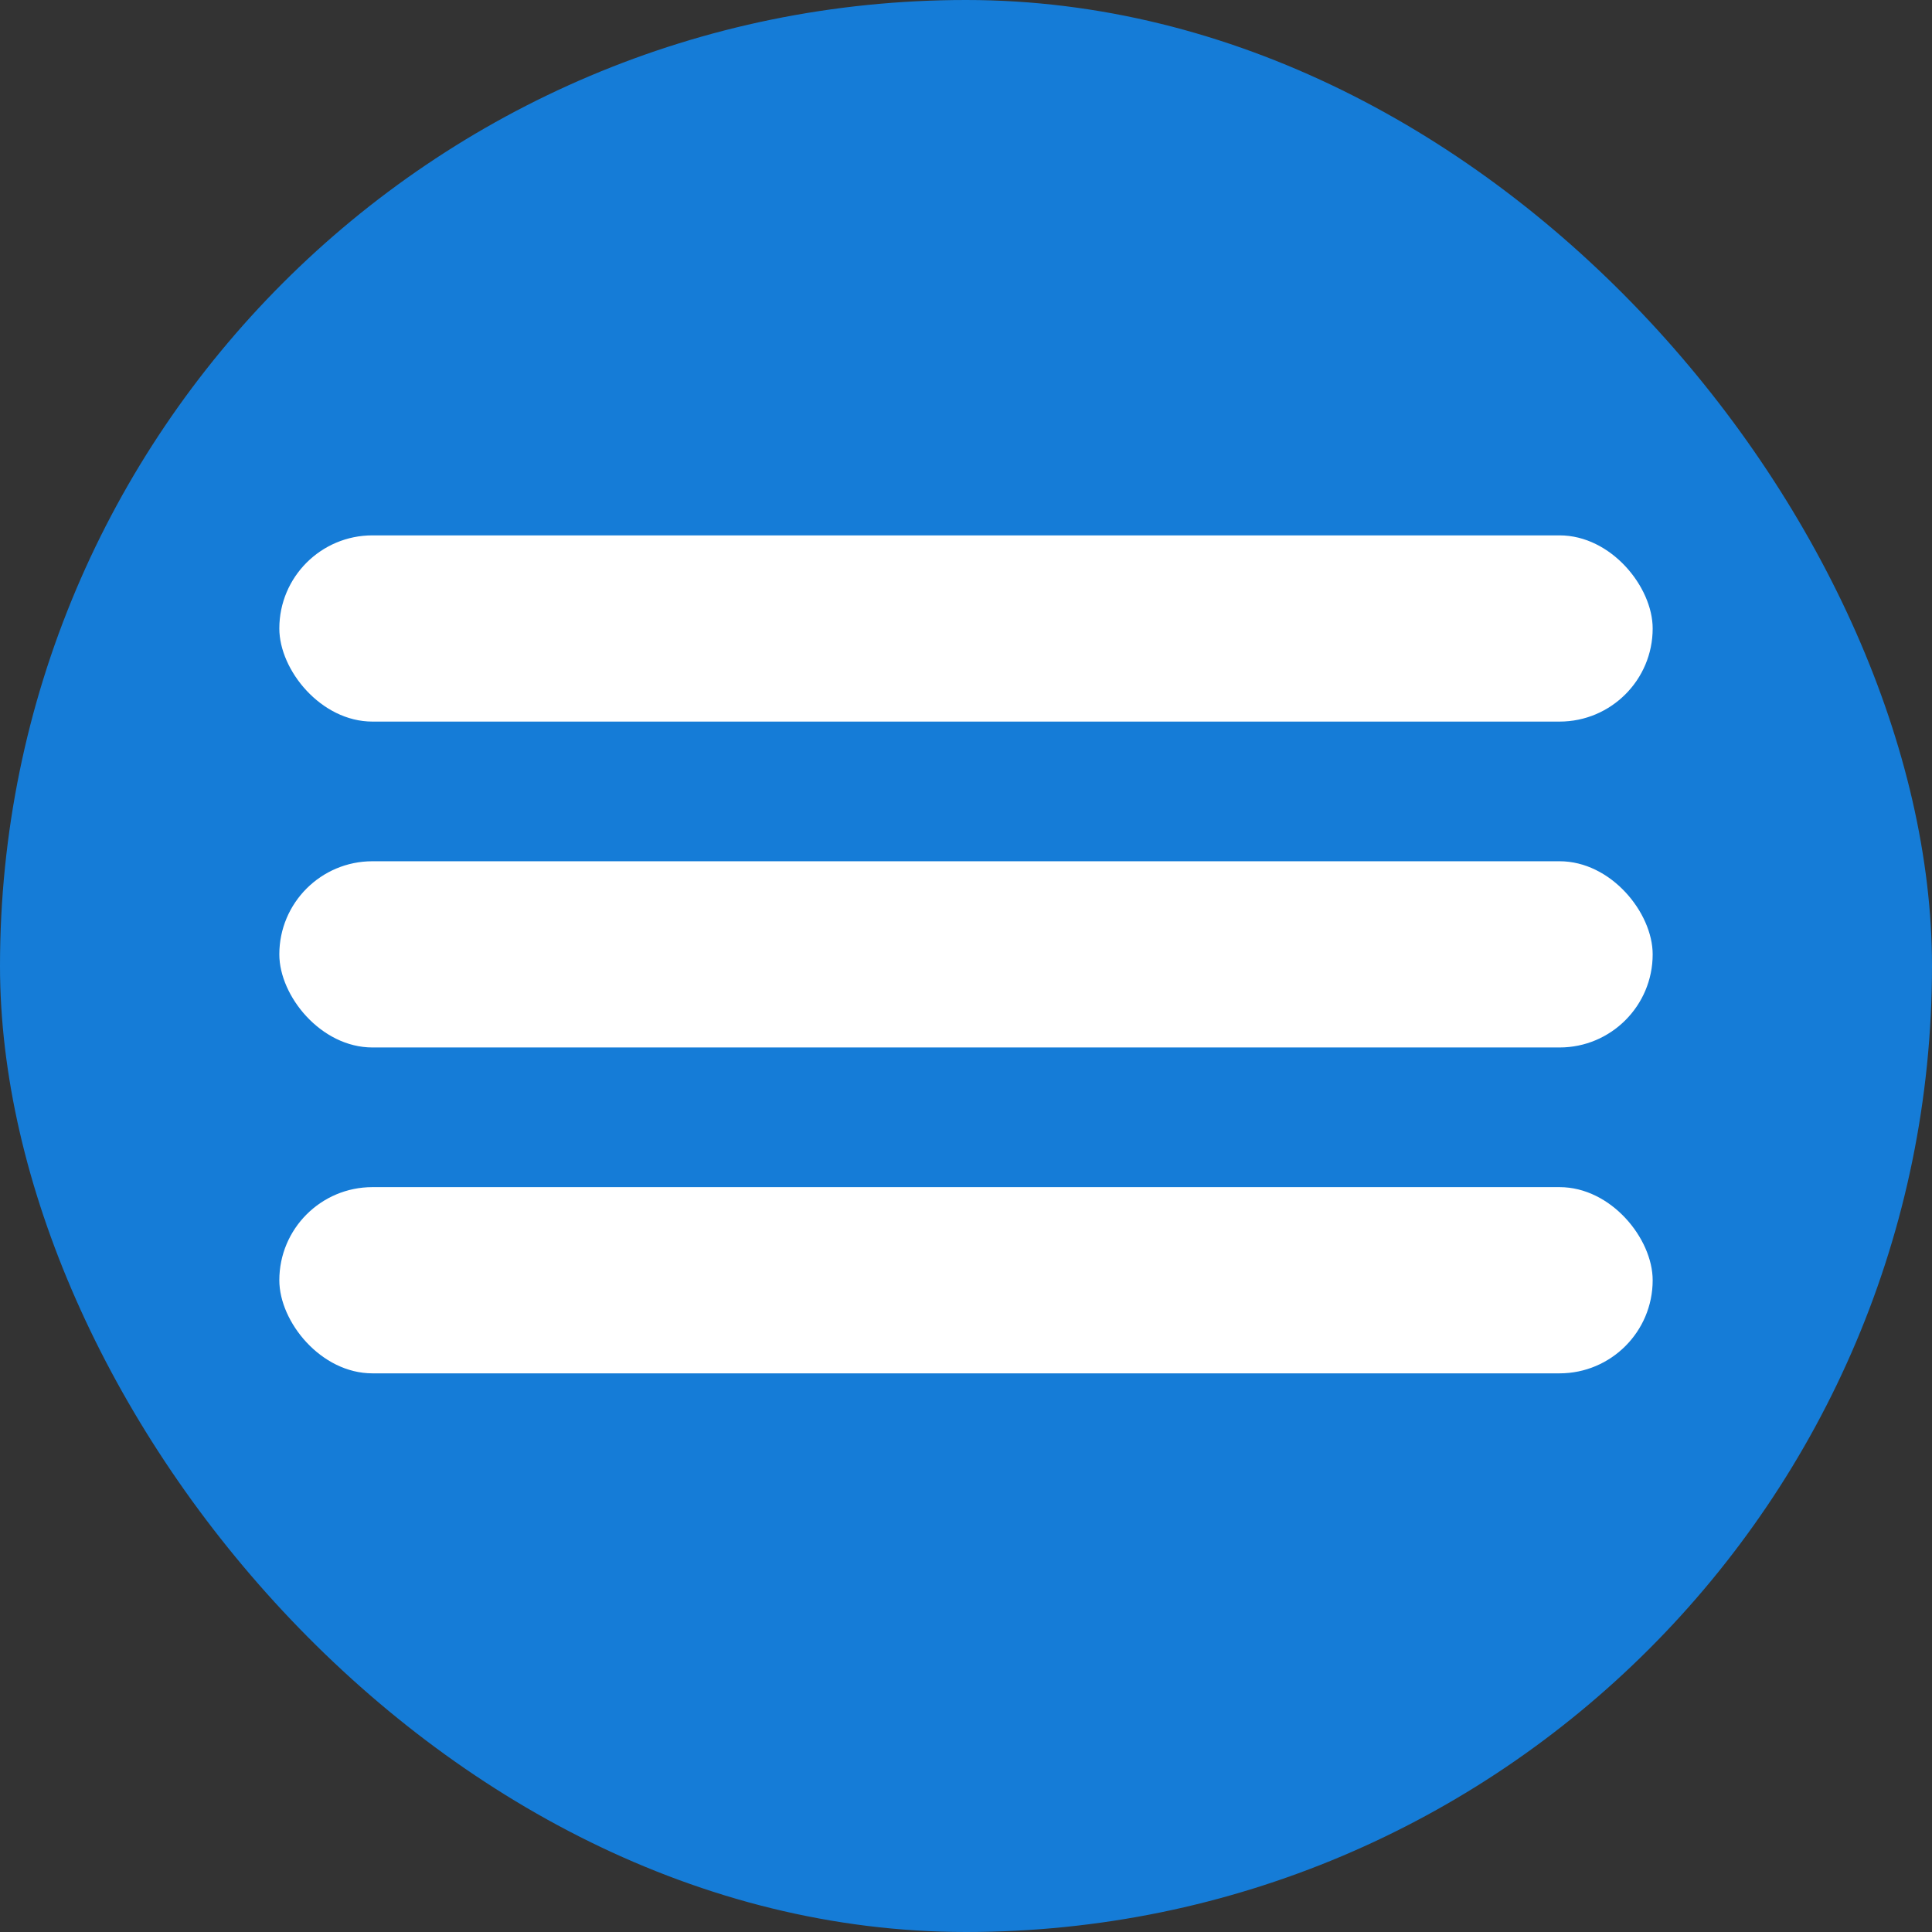
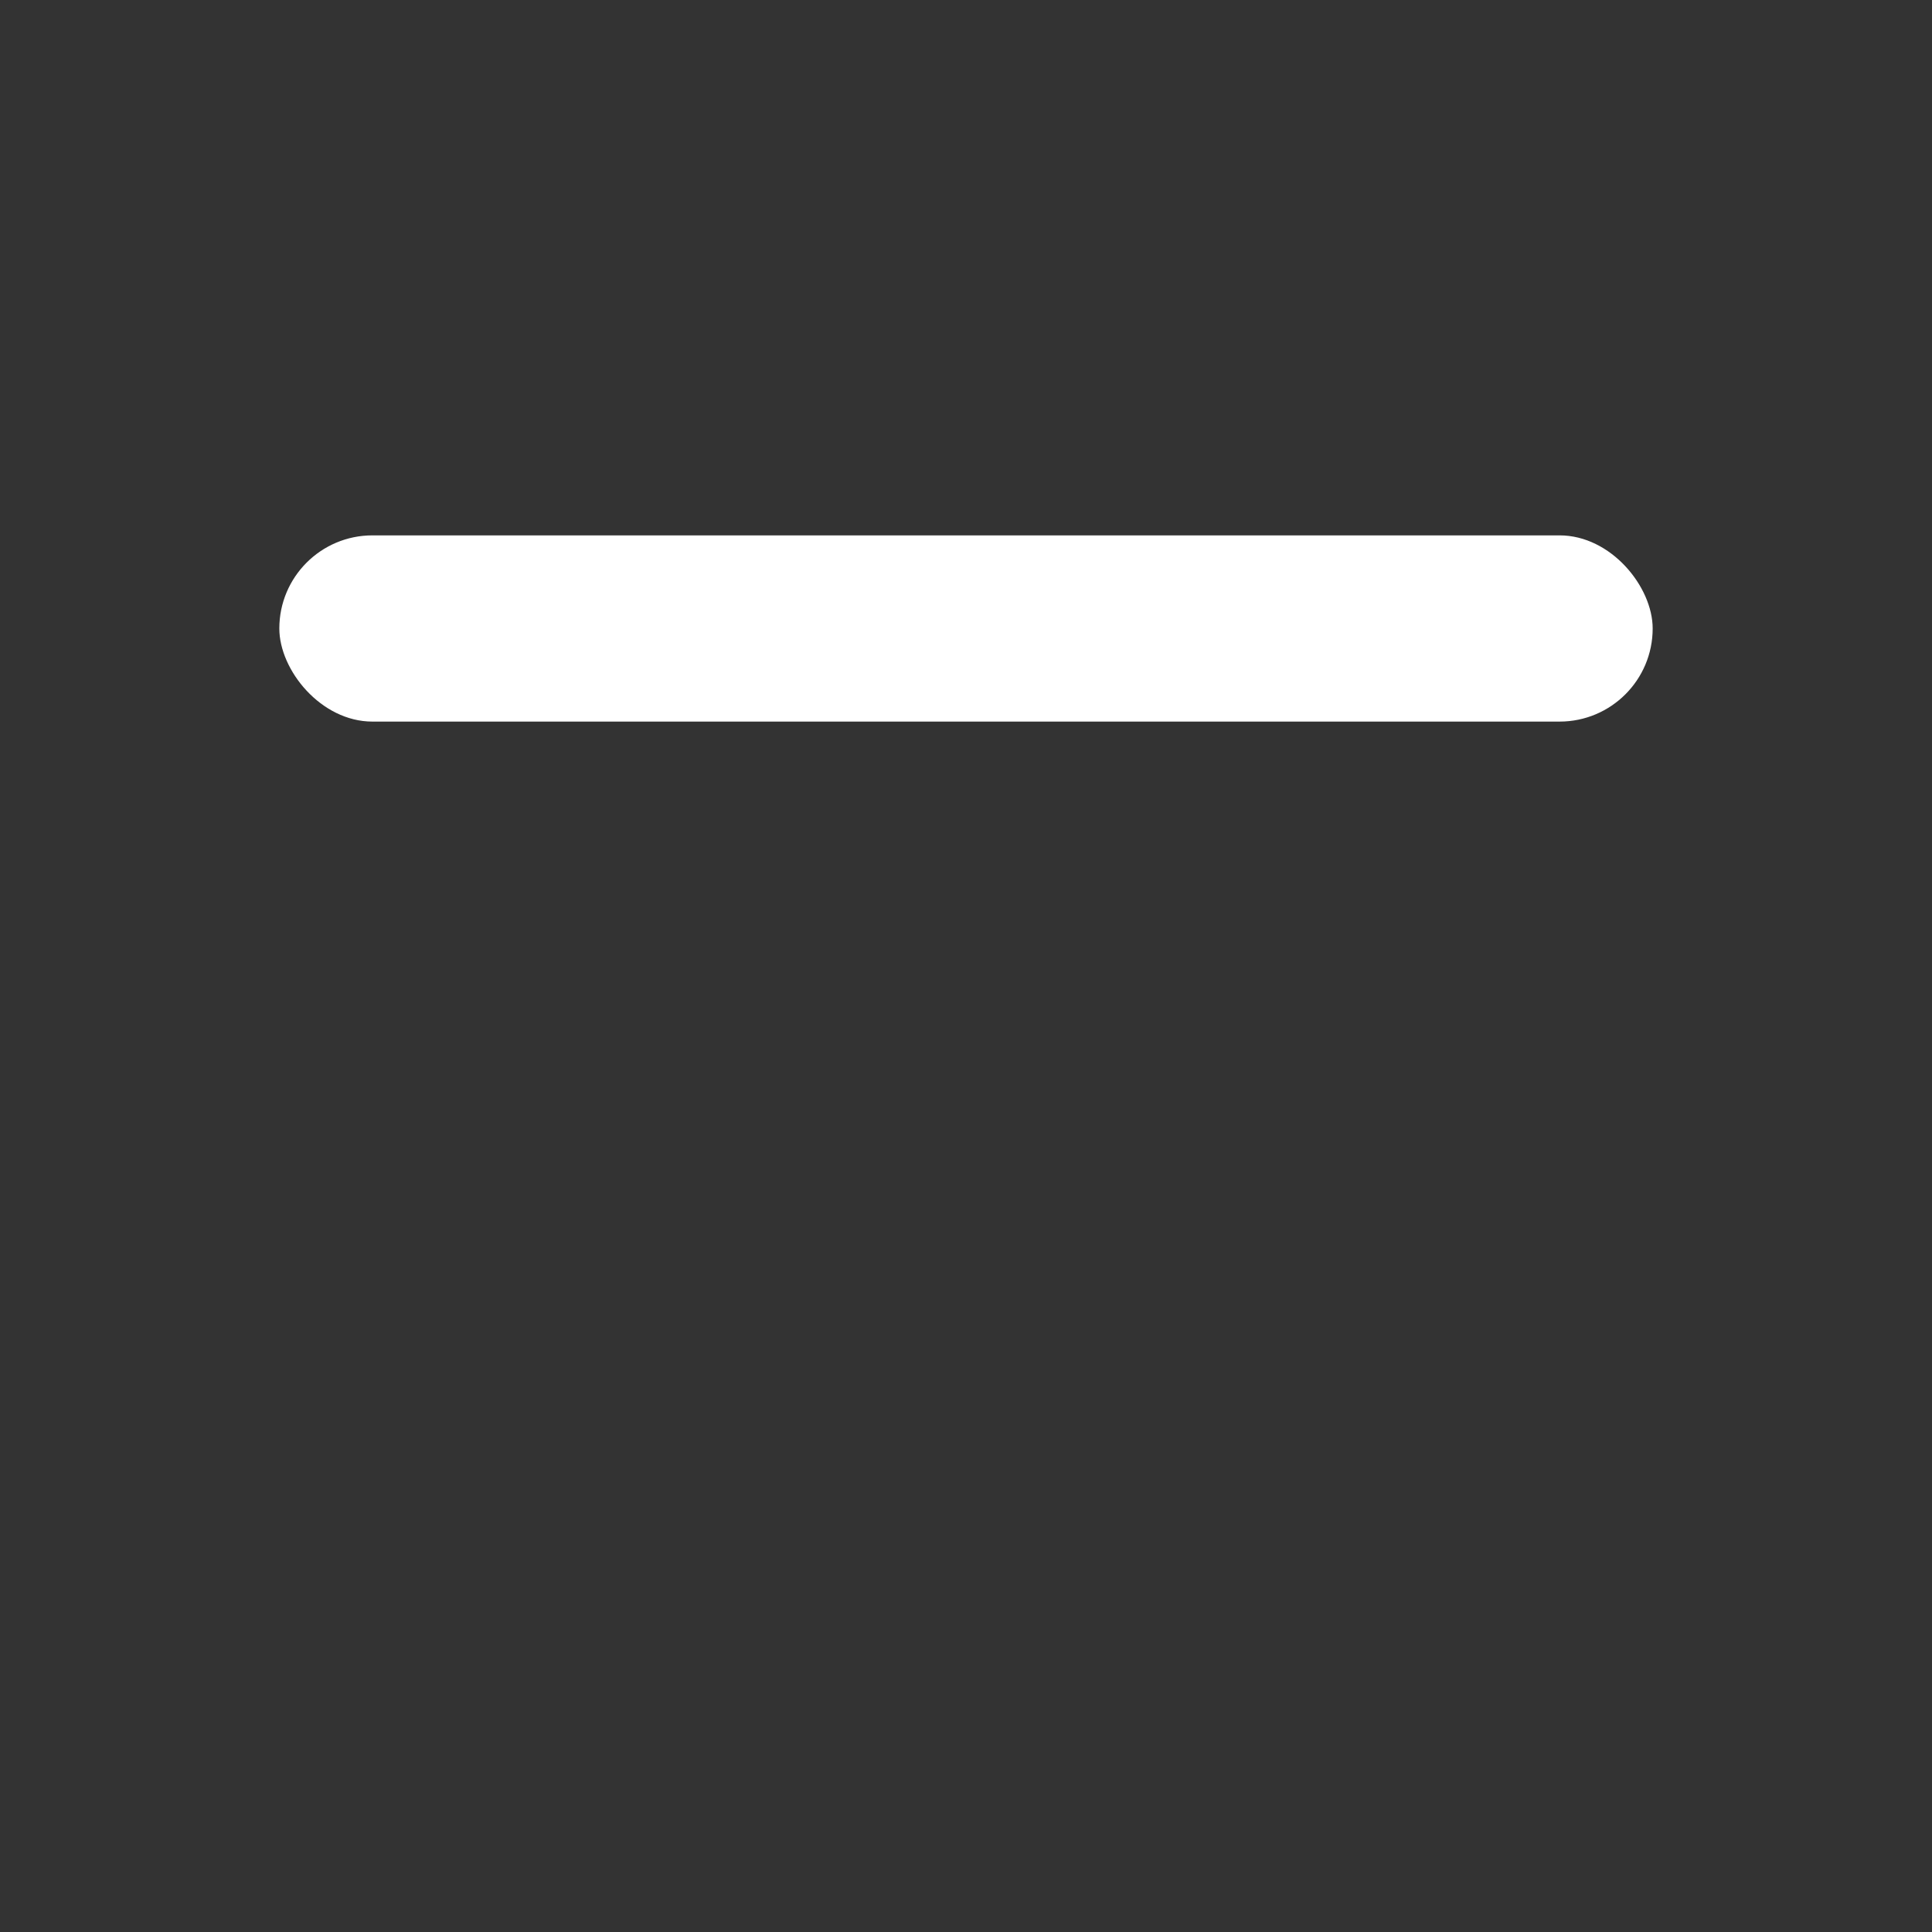
<svg xmlns="http://www.w3.org/2000/svg" width="83" height="83" viewBox="0 0 83 83" fill="none">
  <rect x="0" y="0" width="83" height="83" fill="#333333" stroke="none" />
-   <rect width="83" height="83" rx="41.5" fill="#157CD7" />
-   <rect x="12" y="37" width="59" height="8" rx="4" fill="white" />
  <rect x="12" y="23" width="59" height="8" rx="4" fill="white" />
-   <rect x="12" y="51" width="59" height="8" rx="4" fill="white" />
</svg>